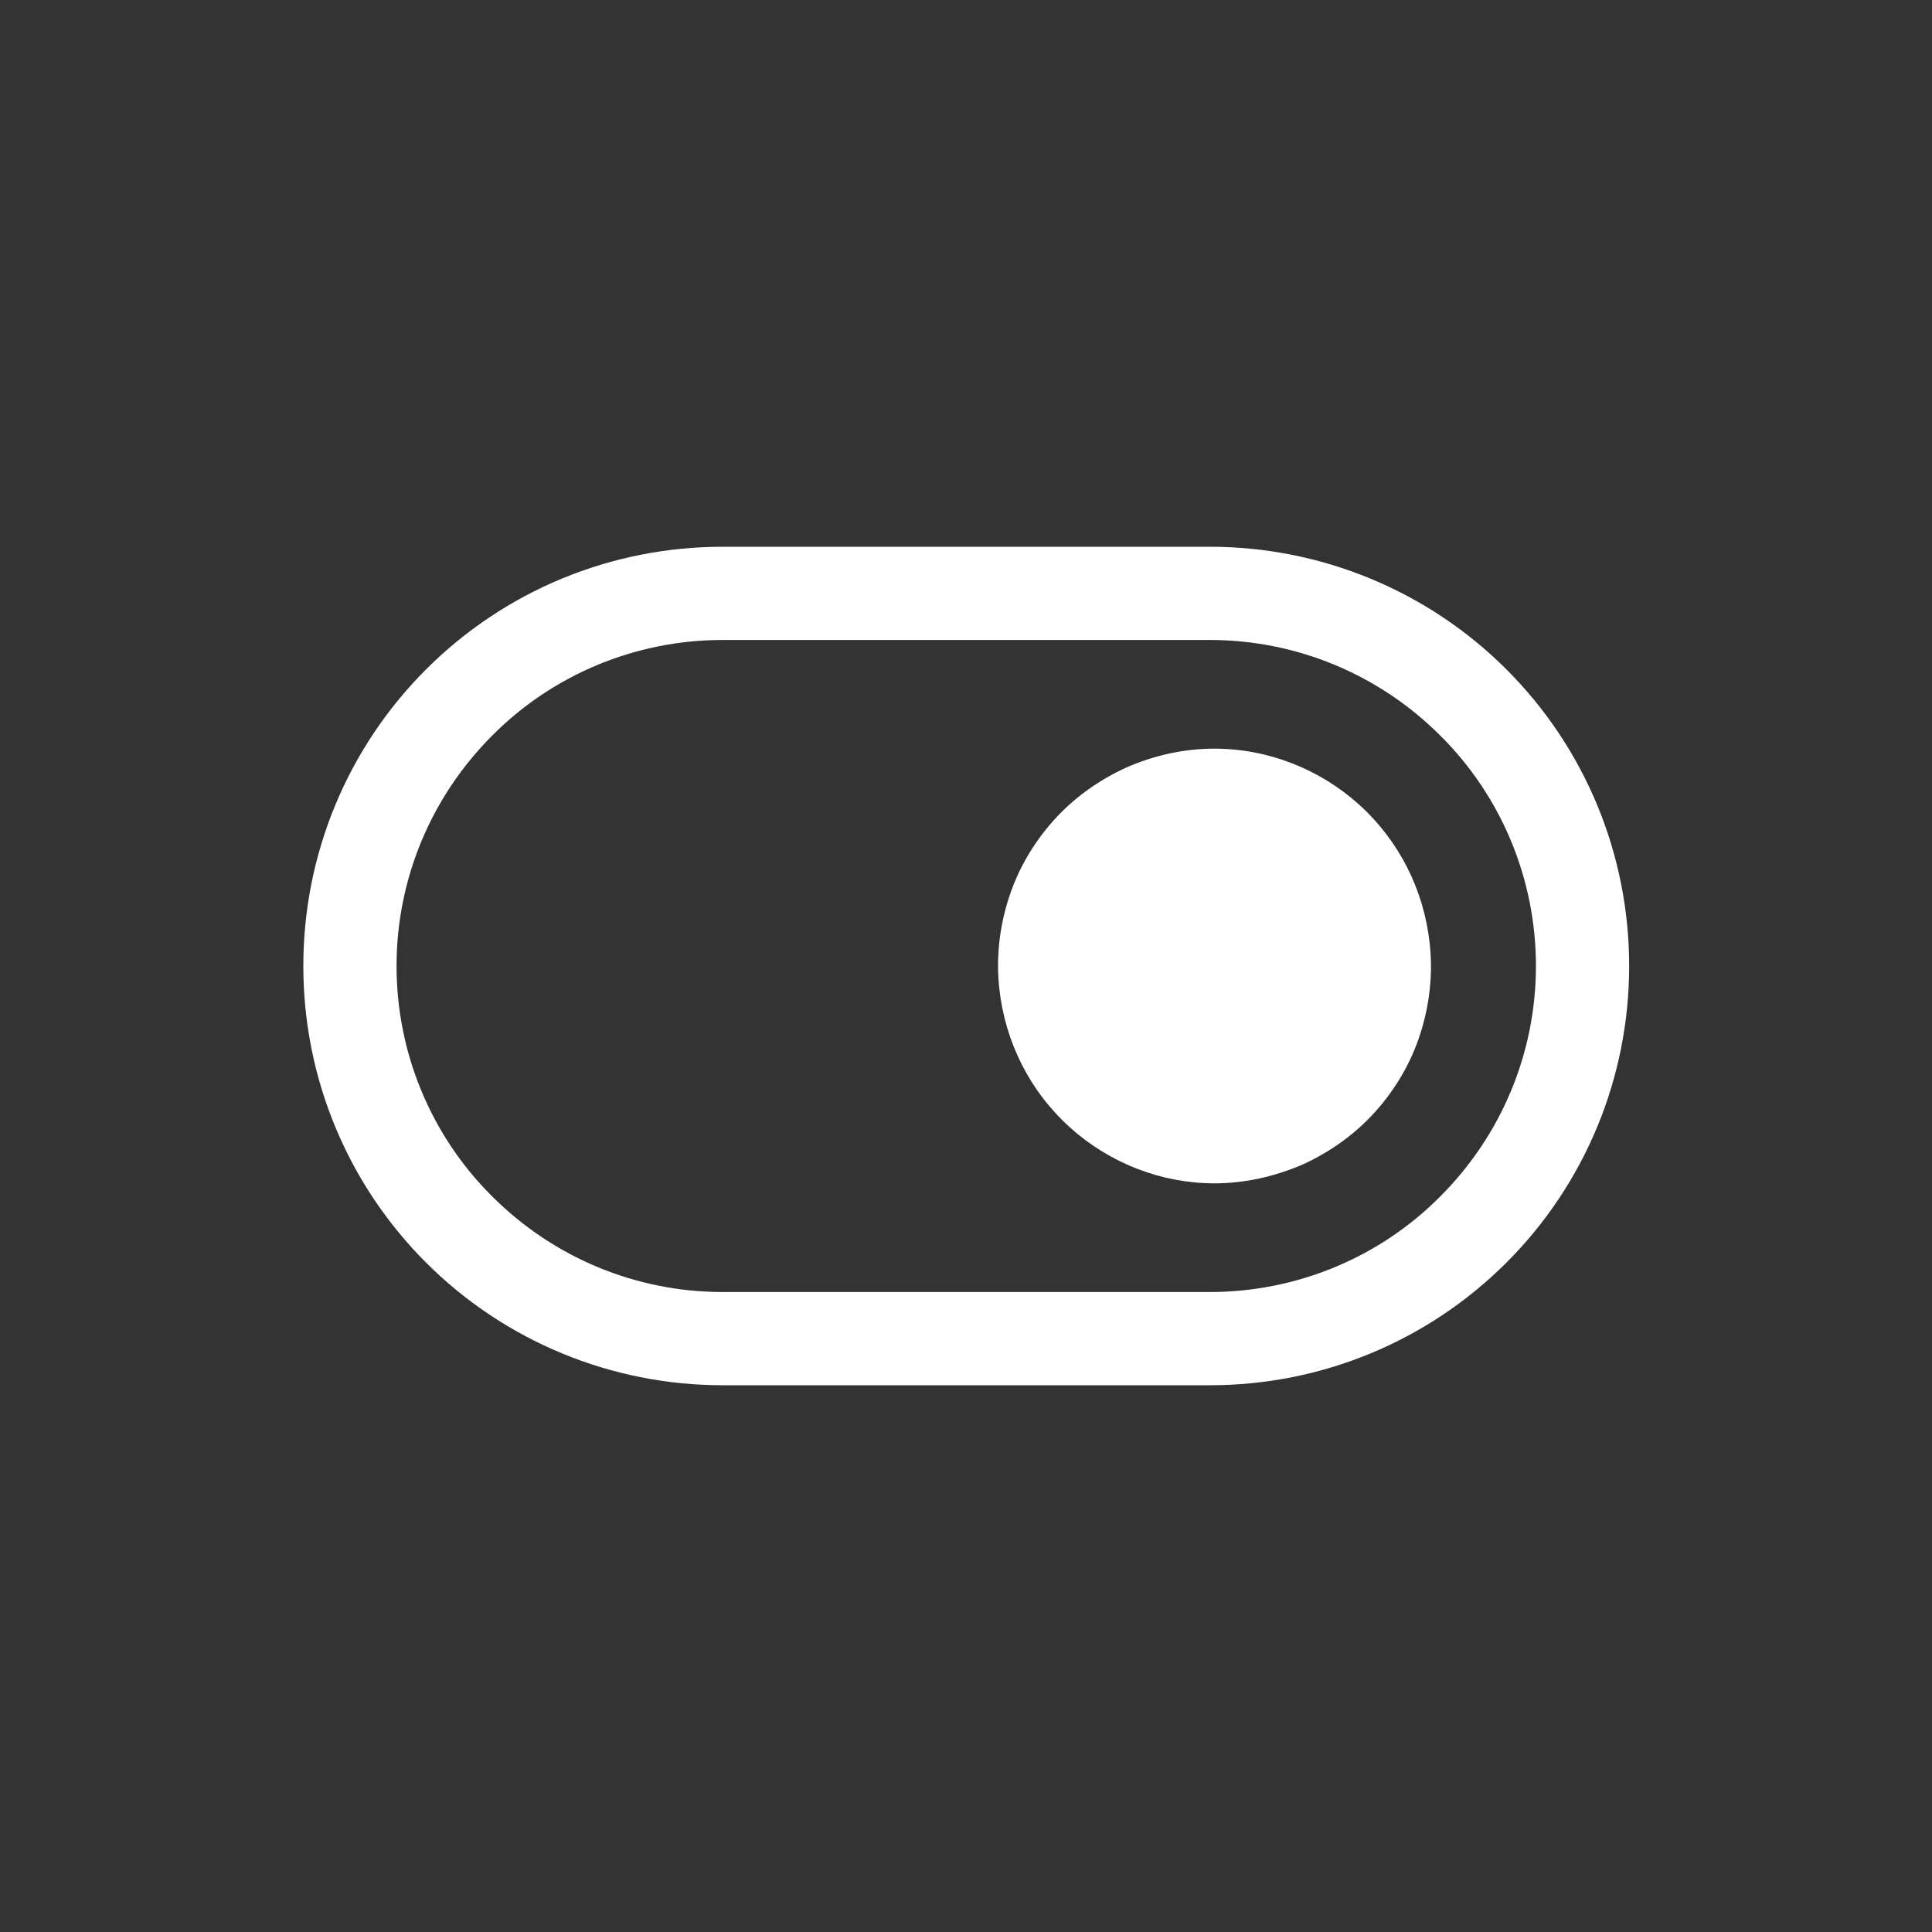
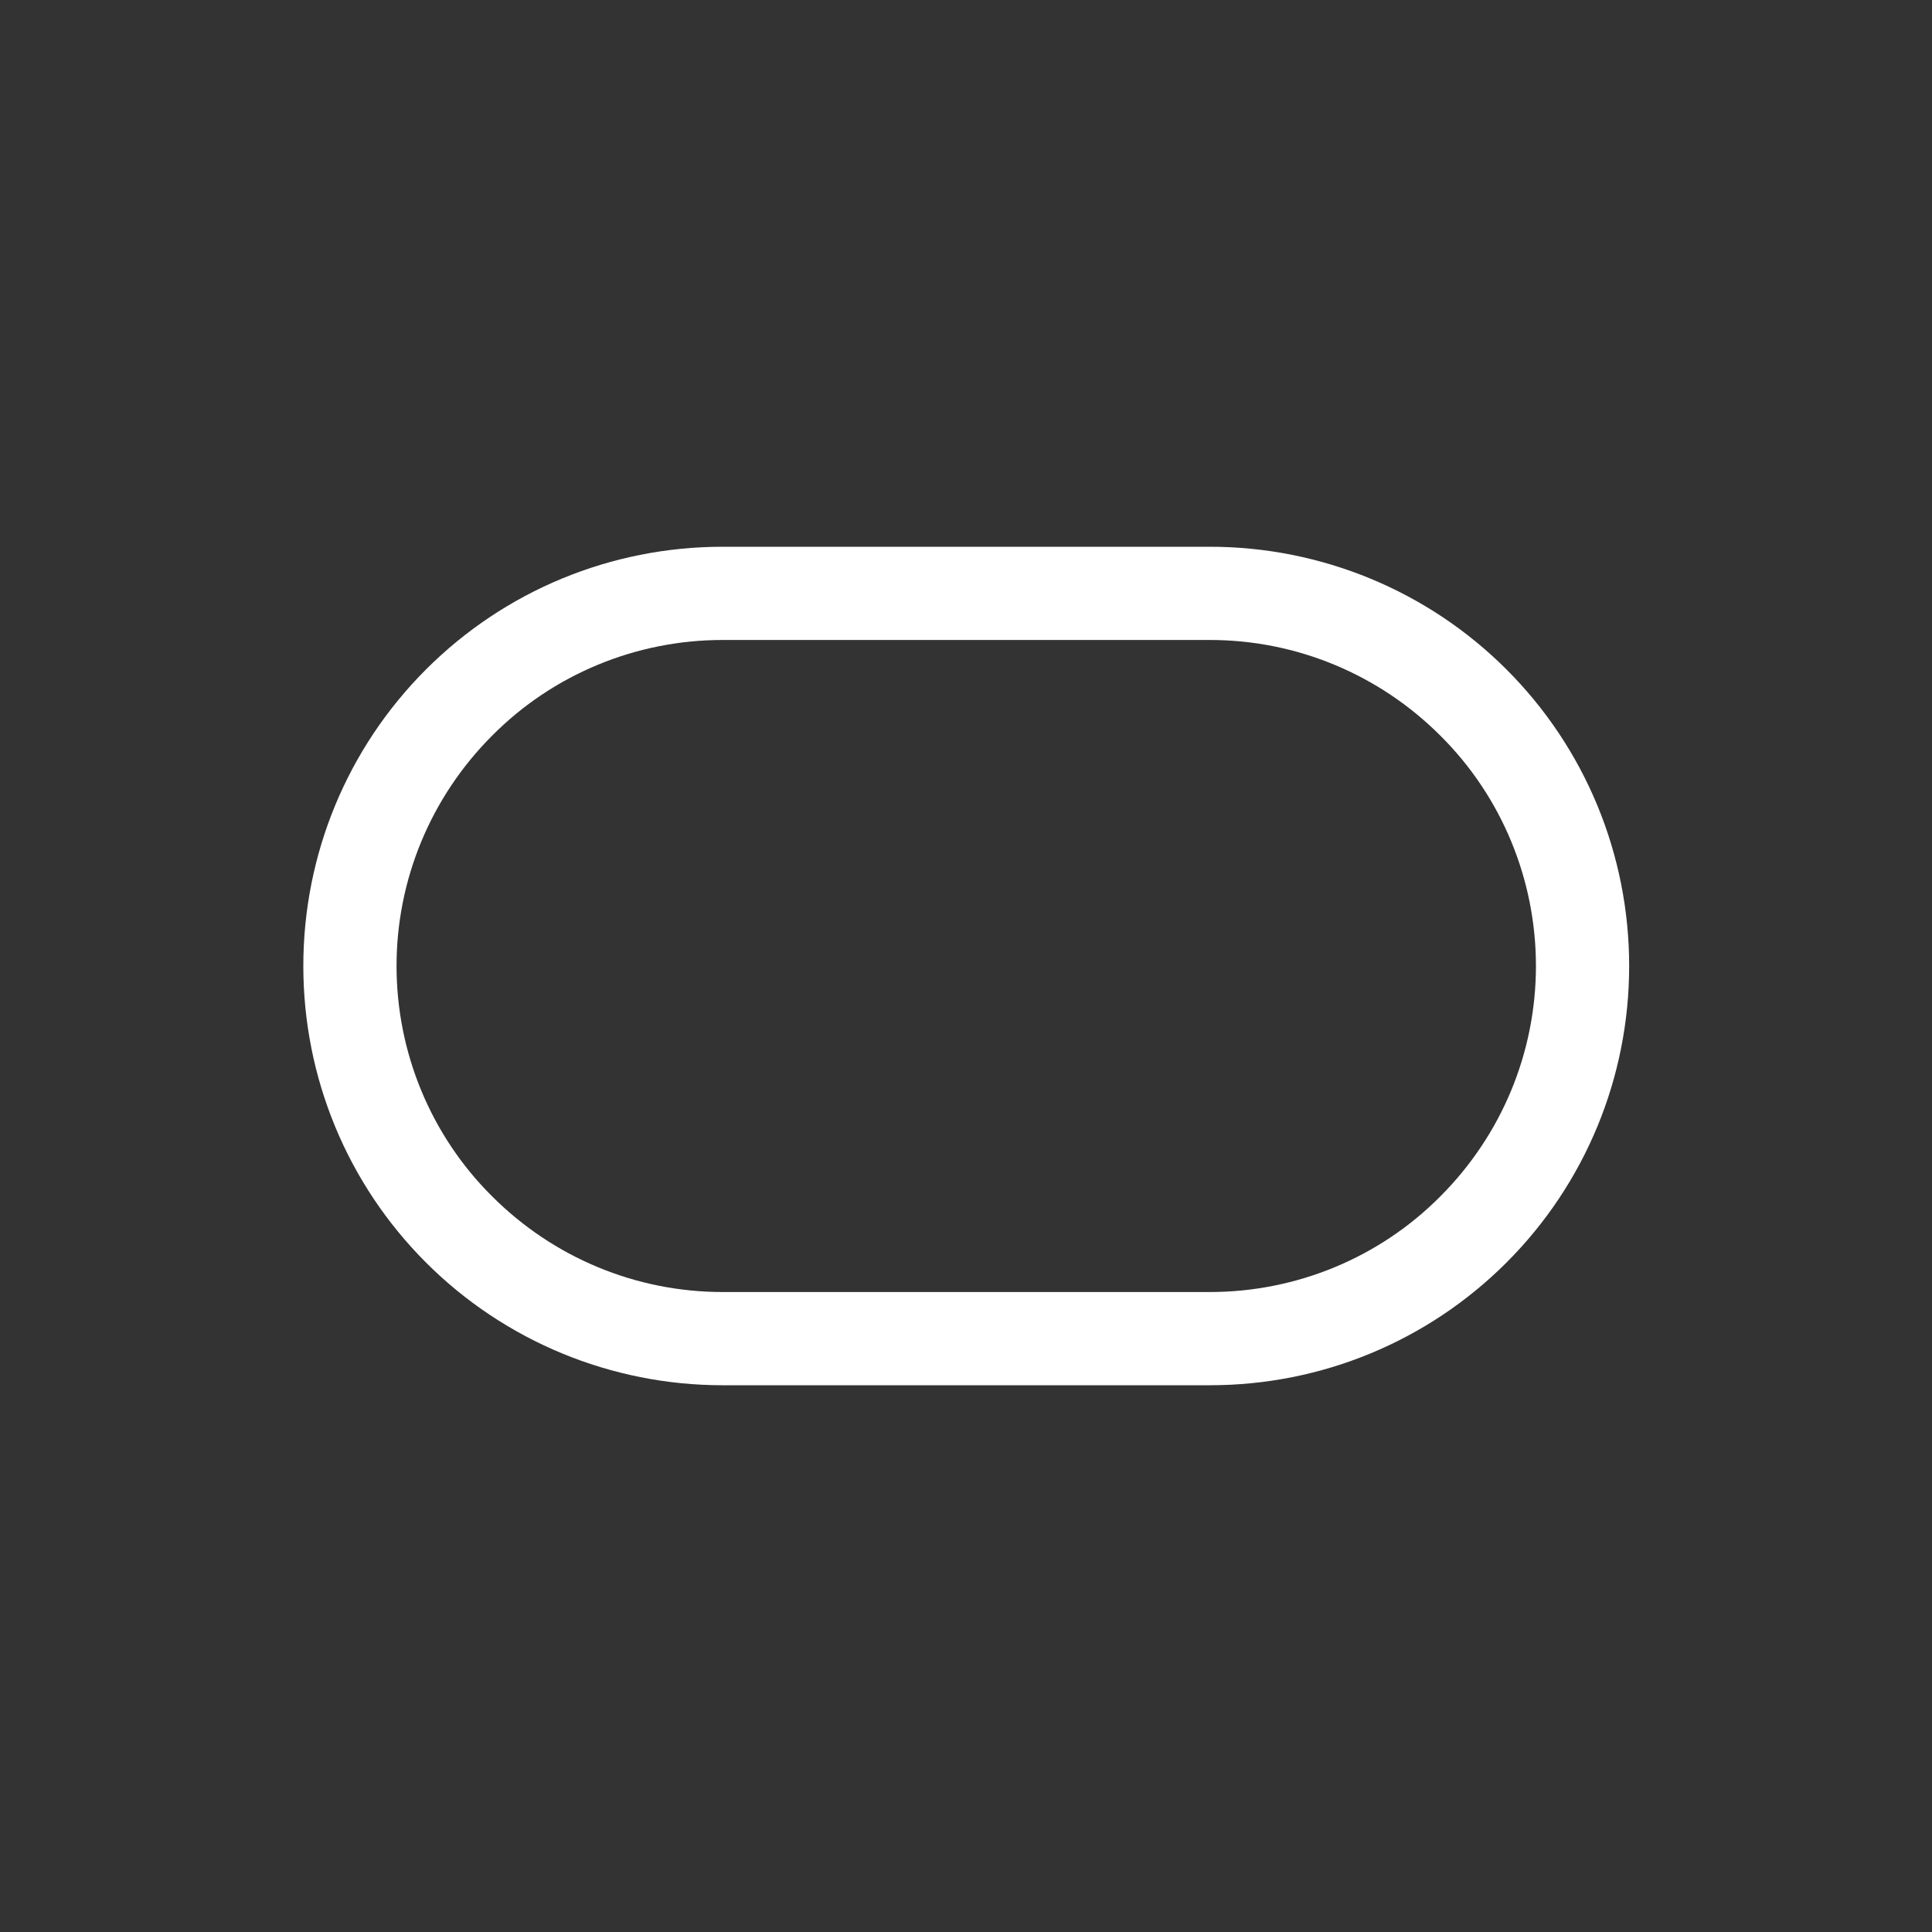
<svg xmlns="http://www.w3.org/2000/svg" viewBox="0 0 40 40" fill="#fff">
  <rect x="0" y="0" width="40" height="40" fill="#333333" stroke="none" />
-   <path d="M25.14,24.5c.63,0,1.25-.14,1.83-.39.57-.26,1.09-.63,1.51-1.1.42-.47.74-1.02.93-1.62s.26-1.23.19-1.86c-.12-1.1-.63-2.12-1.46-2.87-.82-.74-1.89-1.16-3-1.16-.63,0-1.25.14-1.82.39-.57.26-1.09.63-1.51,1.1-.42.47-.74,1.02-.93,1.62-.19.6-.26,1.23-.19,1.86.12,1.1.63,2.12,1.46,2.87.82.74,1.89,1.16,3,1.16Z" />
  <path d="M25.05,28.68h-10.09c-2.3,0-4.51-.91-6.14-2.54-1.63-1.63-2.54-3.83-2.54-6.14s.91-4.51,2.54-6.14c1.63-1.63,3.83-2.54,6.14-2.54h10.09c2.3,0,4.51.91,6.14,2.54,1.63,1.63,2.54,3.83,2.54,6.14s-.91,4.51-2.54,6.14c-1.63,1.63-3.83,2.54-6.14,2.54ZM25.05,26.75c1.79,0,3.51-.71,4.77-1.98,1.27-1.27,1.98-2.98,1.98-4.77s-.71-3.51-1.98-4.77c-1.27-1.27-2.98-1.98-4.77-1.98h-10.09c-1.79,0-3.51.71-4.77,1.98-1.27,1.27-1.98,2.98-1.98,4.77s.71,3.51,1.98,4.77c1.27,1.27,2.98,1.98,4.77,1.98h10.09Z" />
</svg>